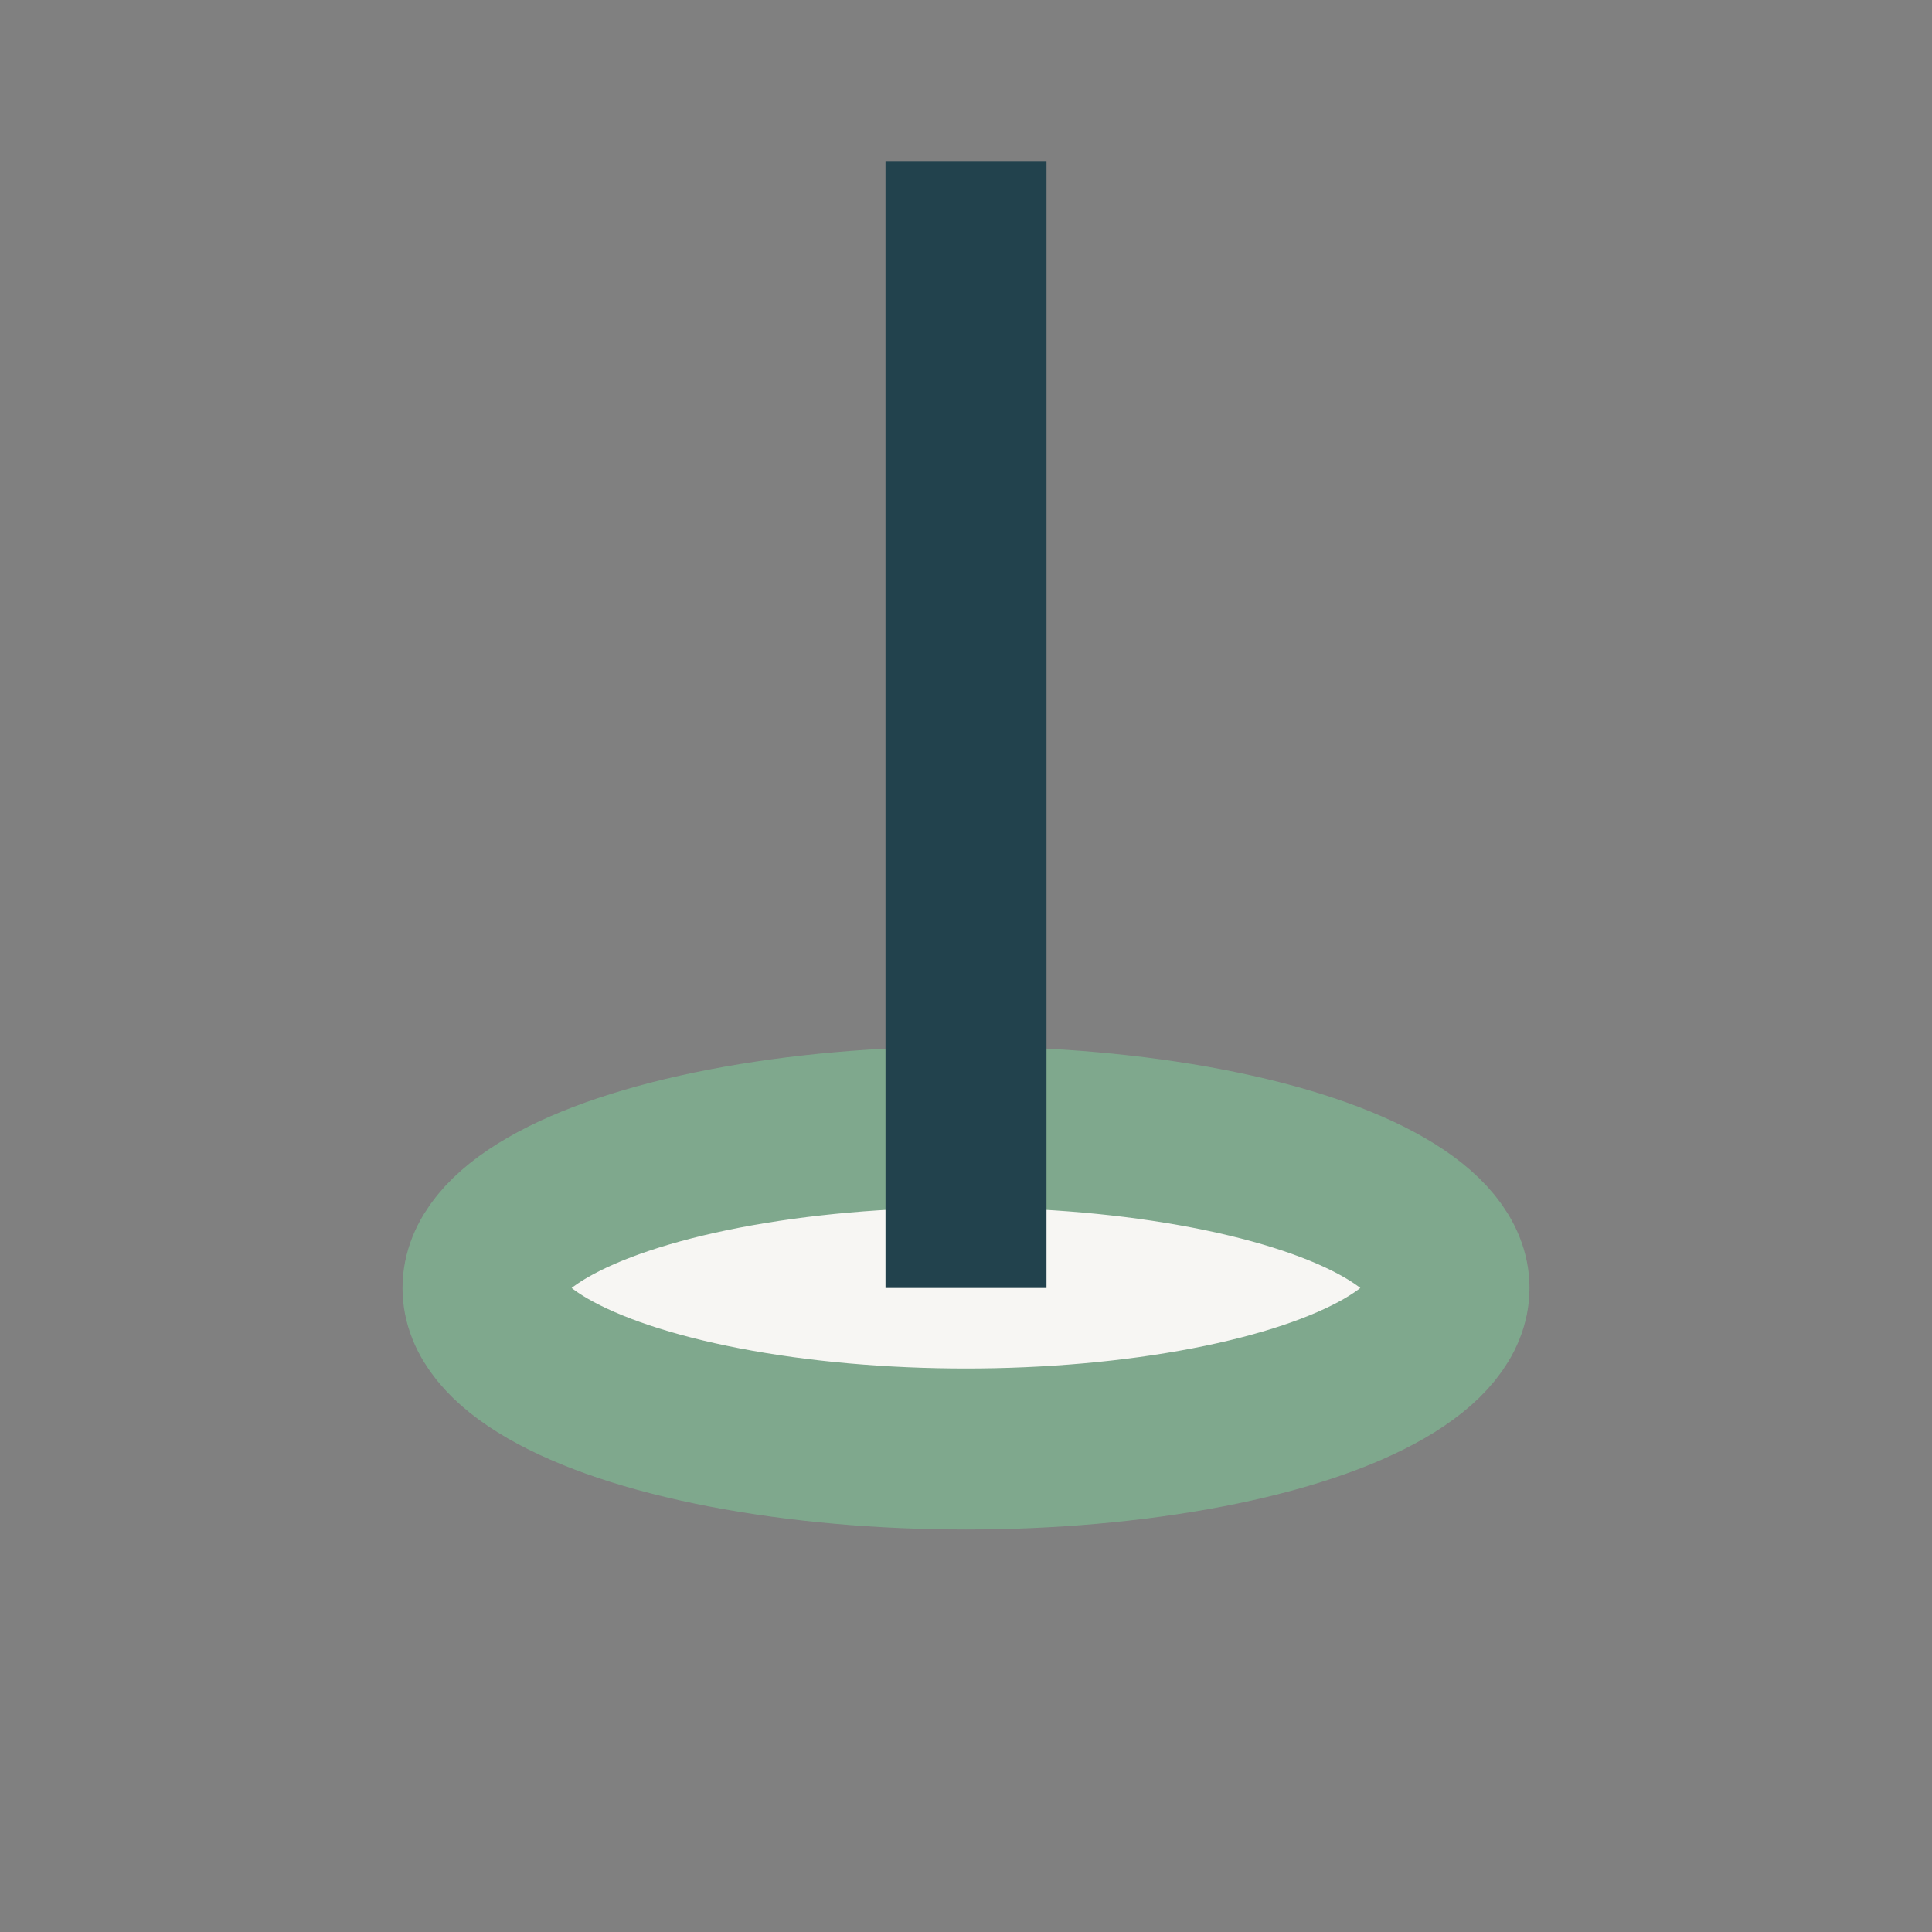
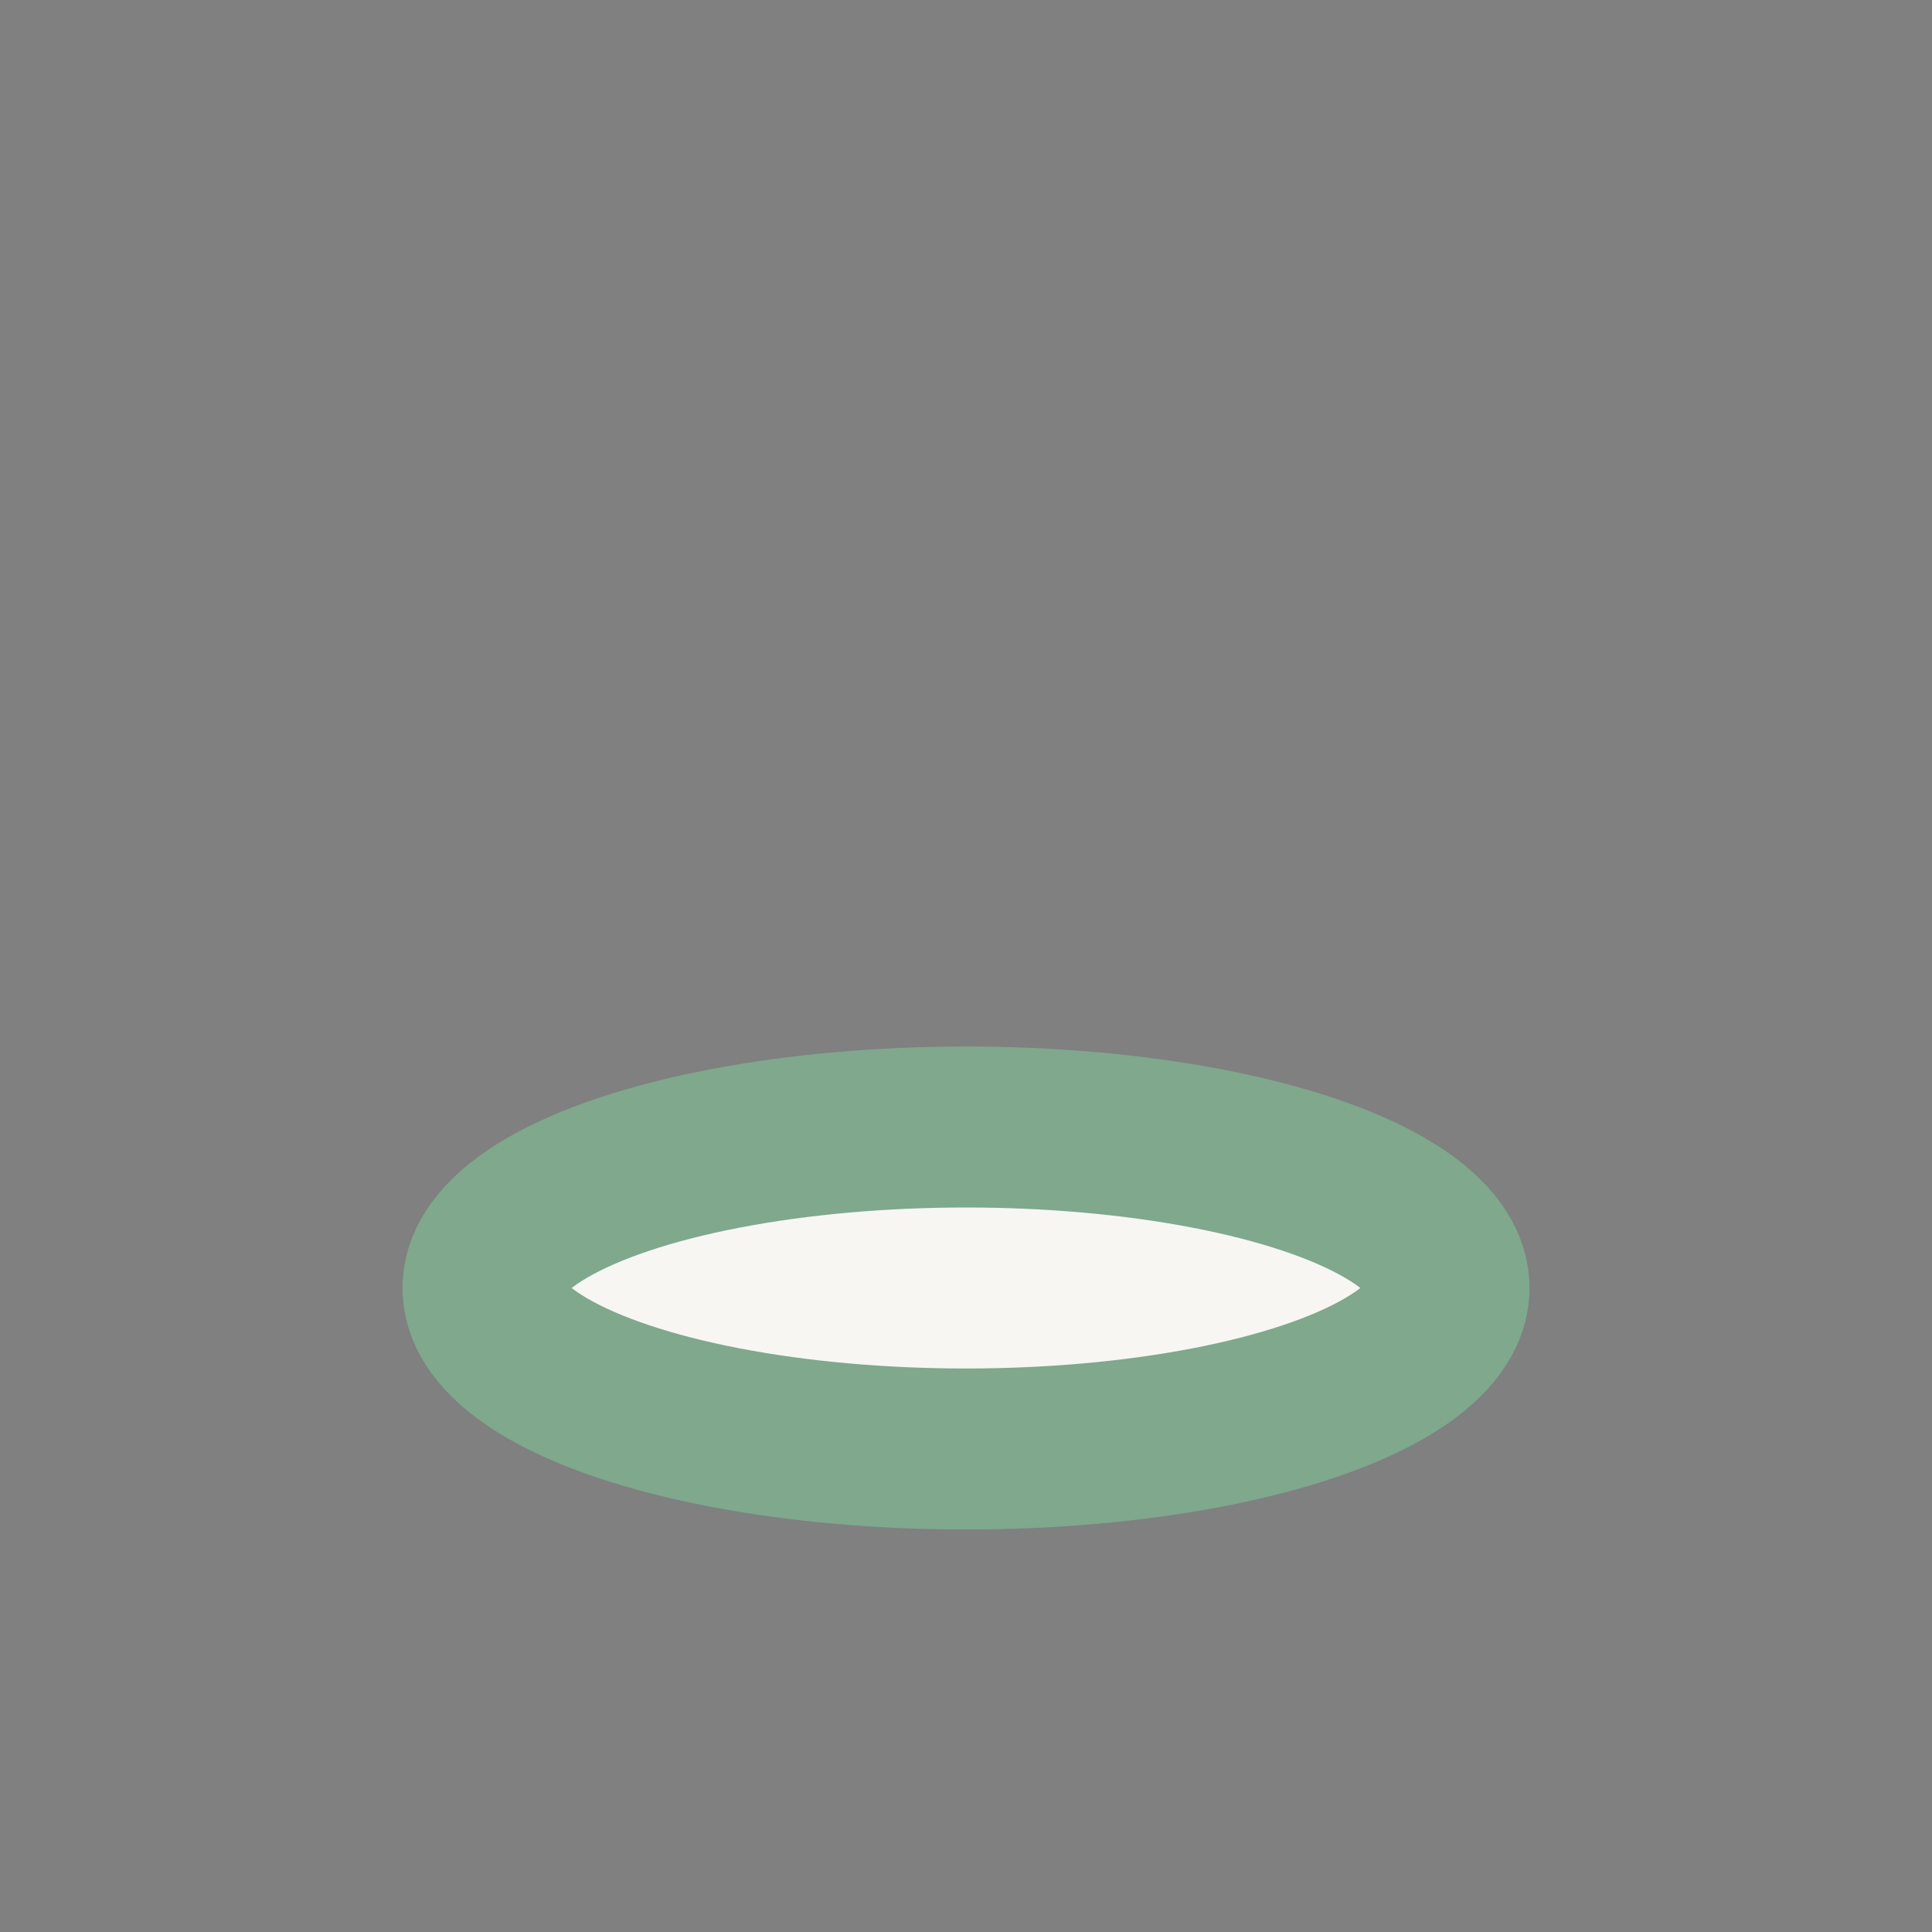
<svg xmlns="http://www.w3.org/2000/svg" width="24" height="24" viewBox="0 0 24 24">
  <rect x="0" y="0" width="24" height="24" fill="#808080" stroke="none" />
  <ellipse cx="12" cy="16" rx="6" ry="2" fill="#F7F6F3" stroke="#7FA88D" stroke-width="2" />
-   <path d="M12 2v14" stroke="#22424D" stroke-width="2" />
</svg>